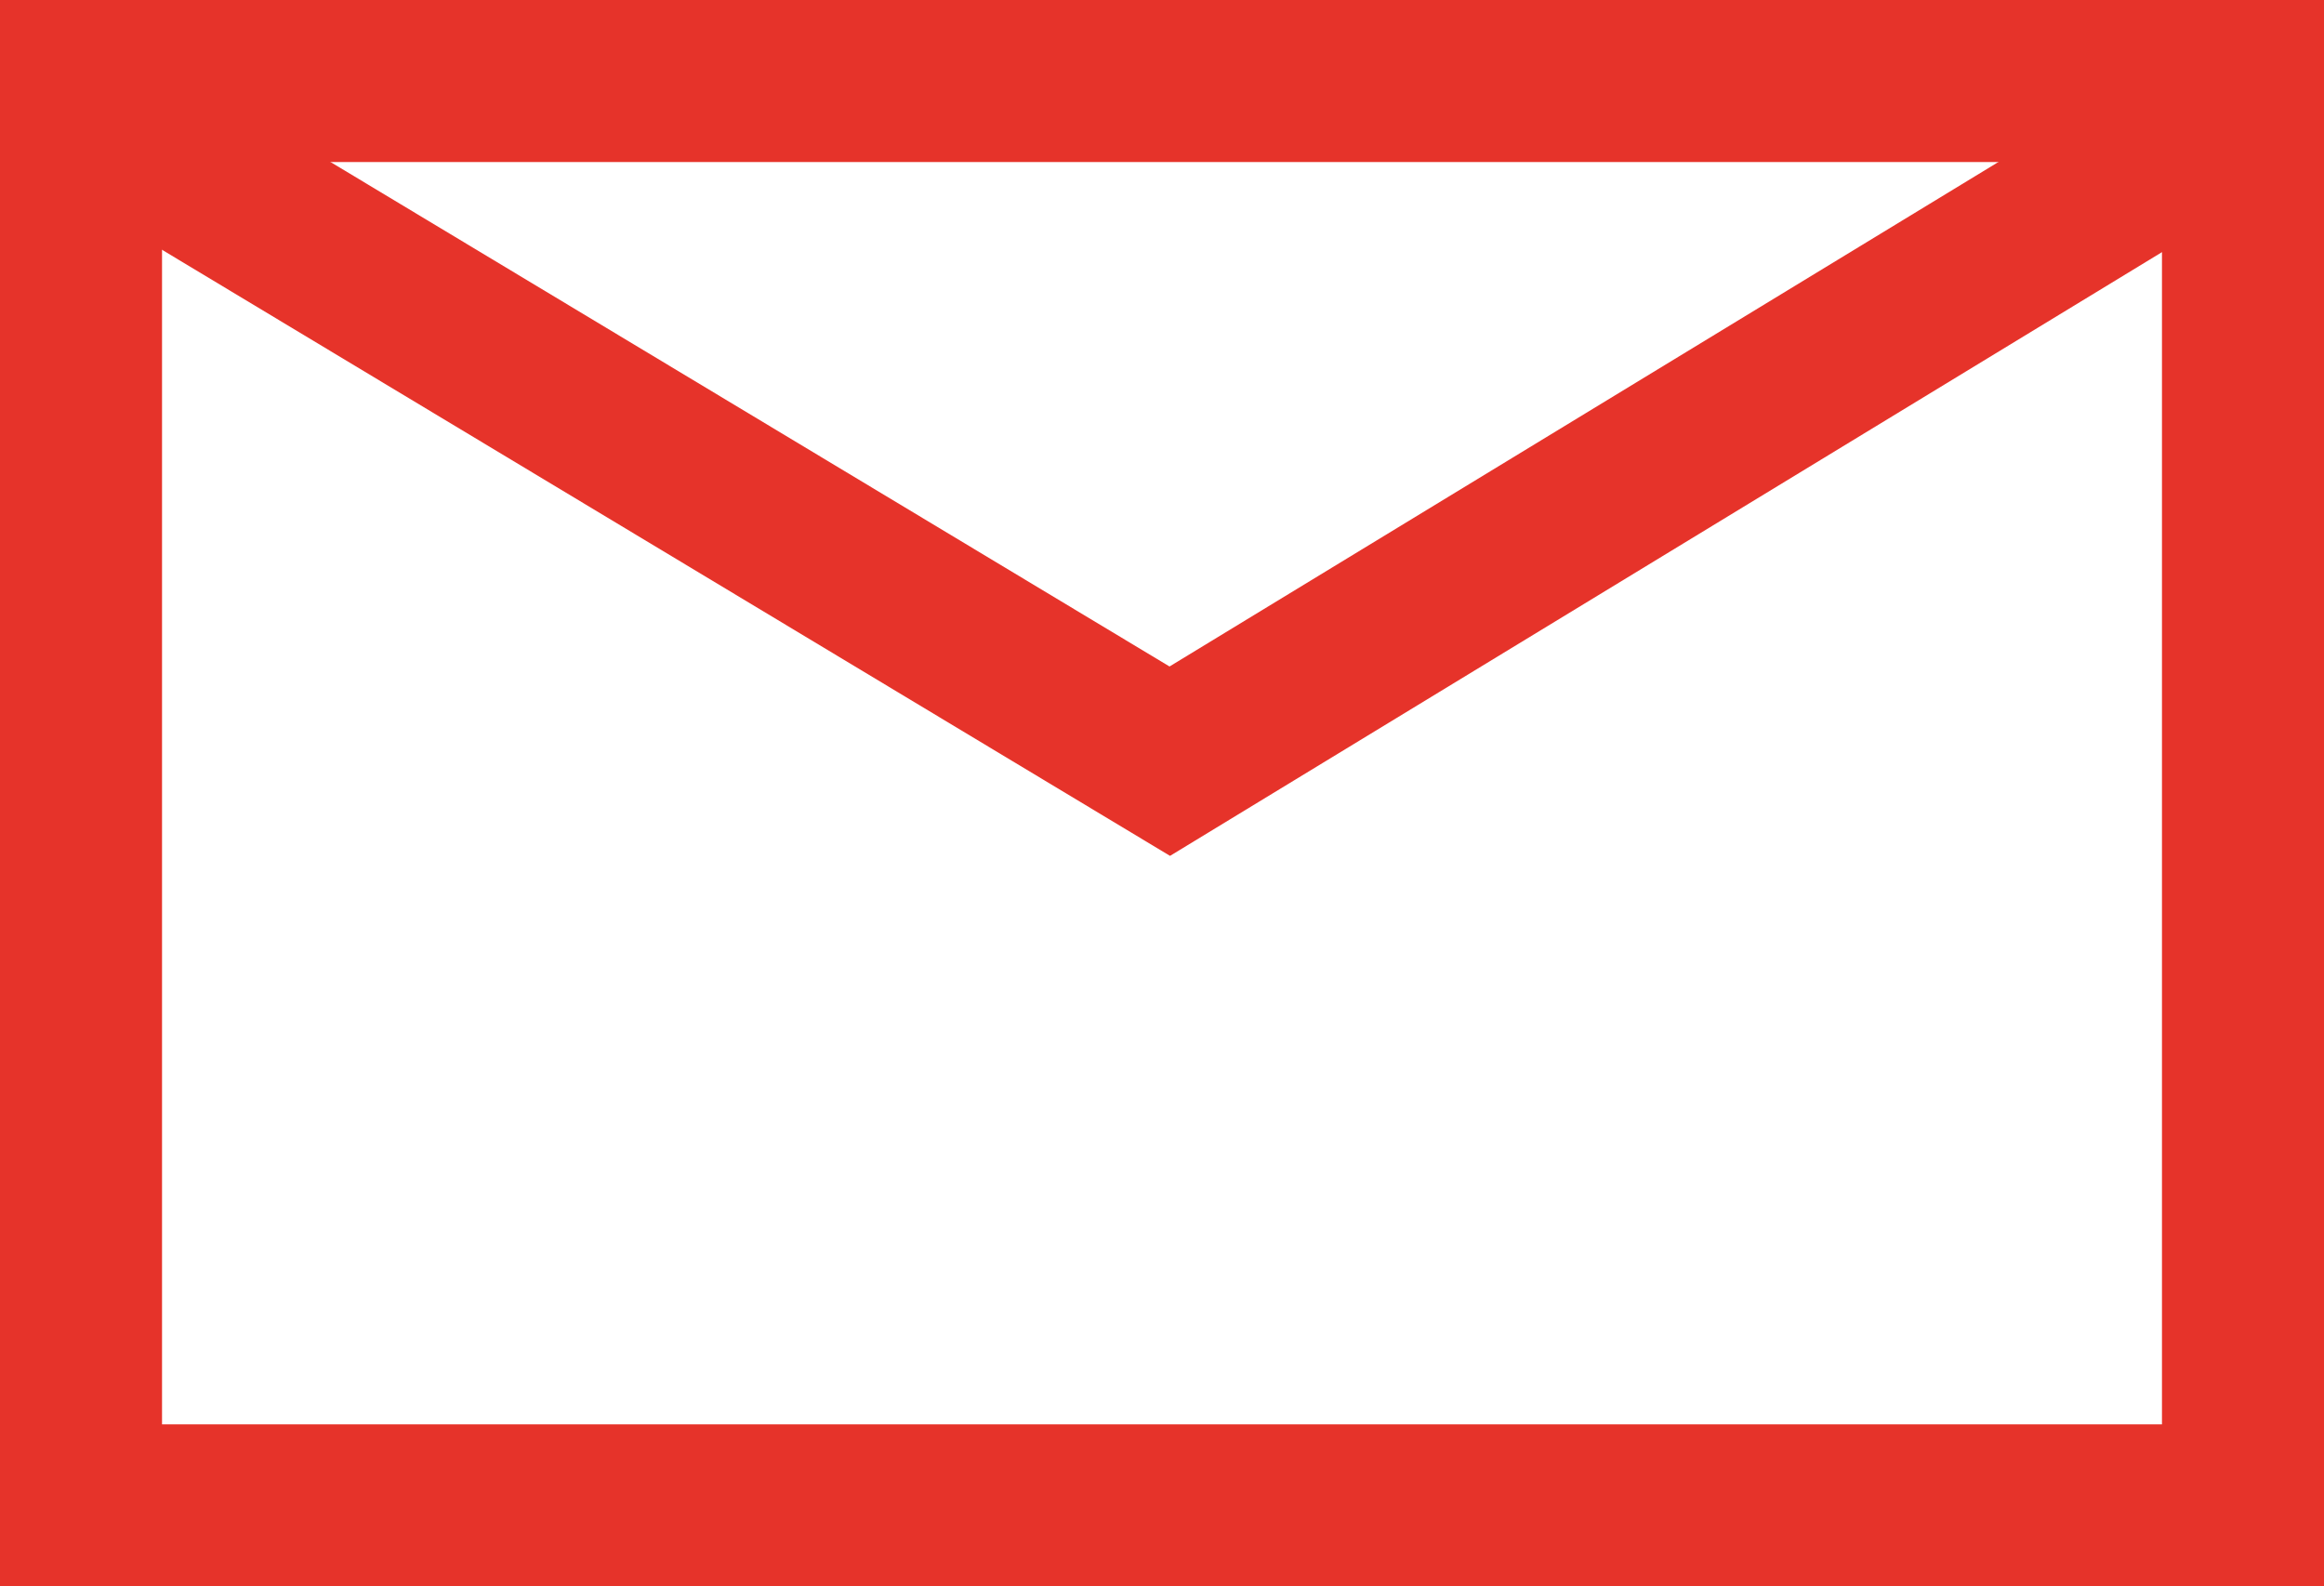
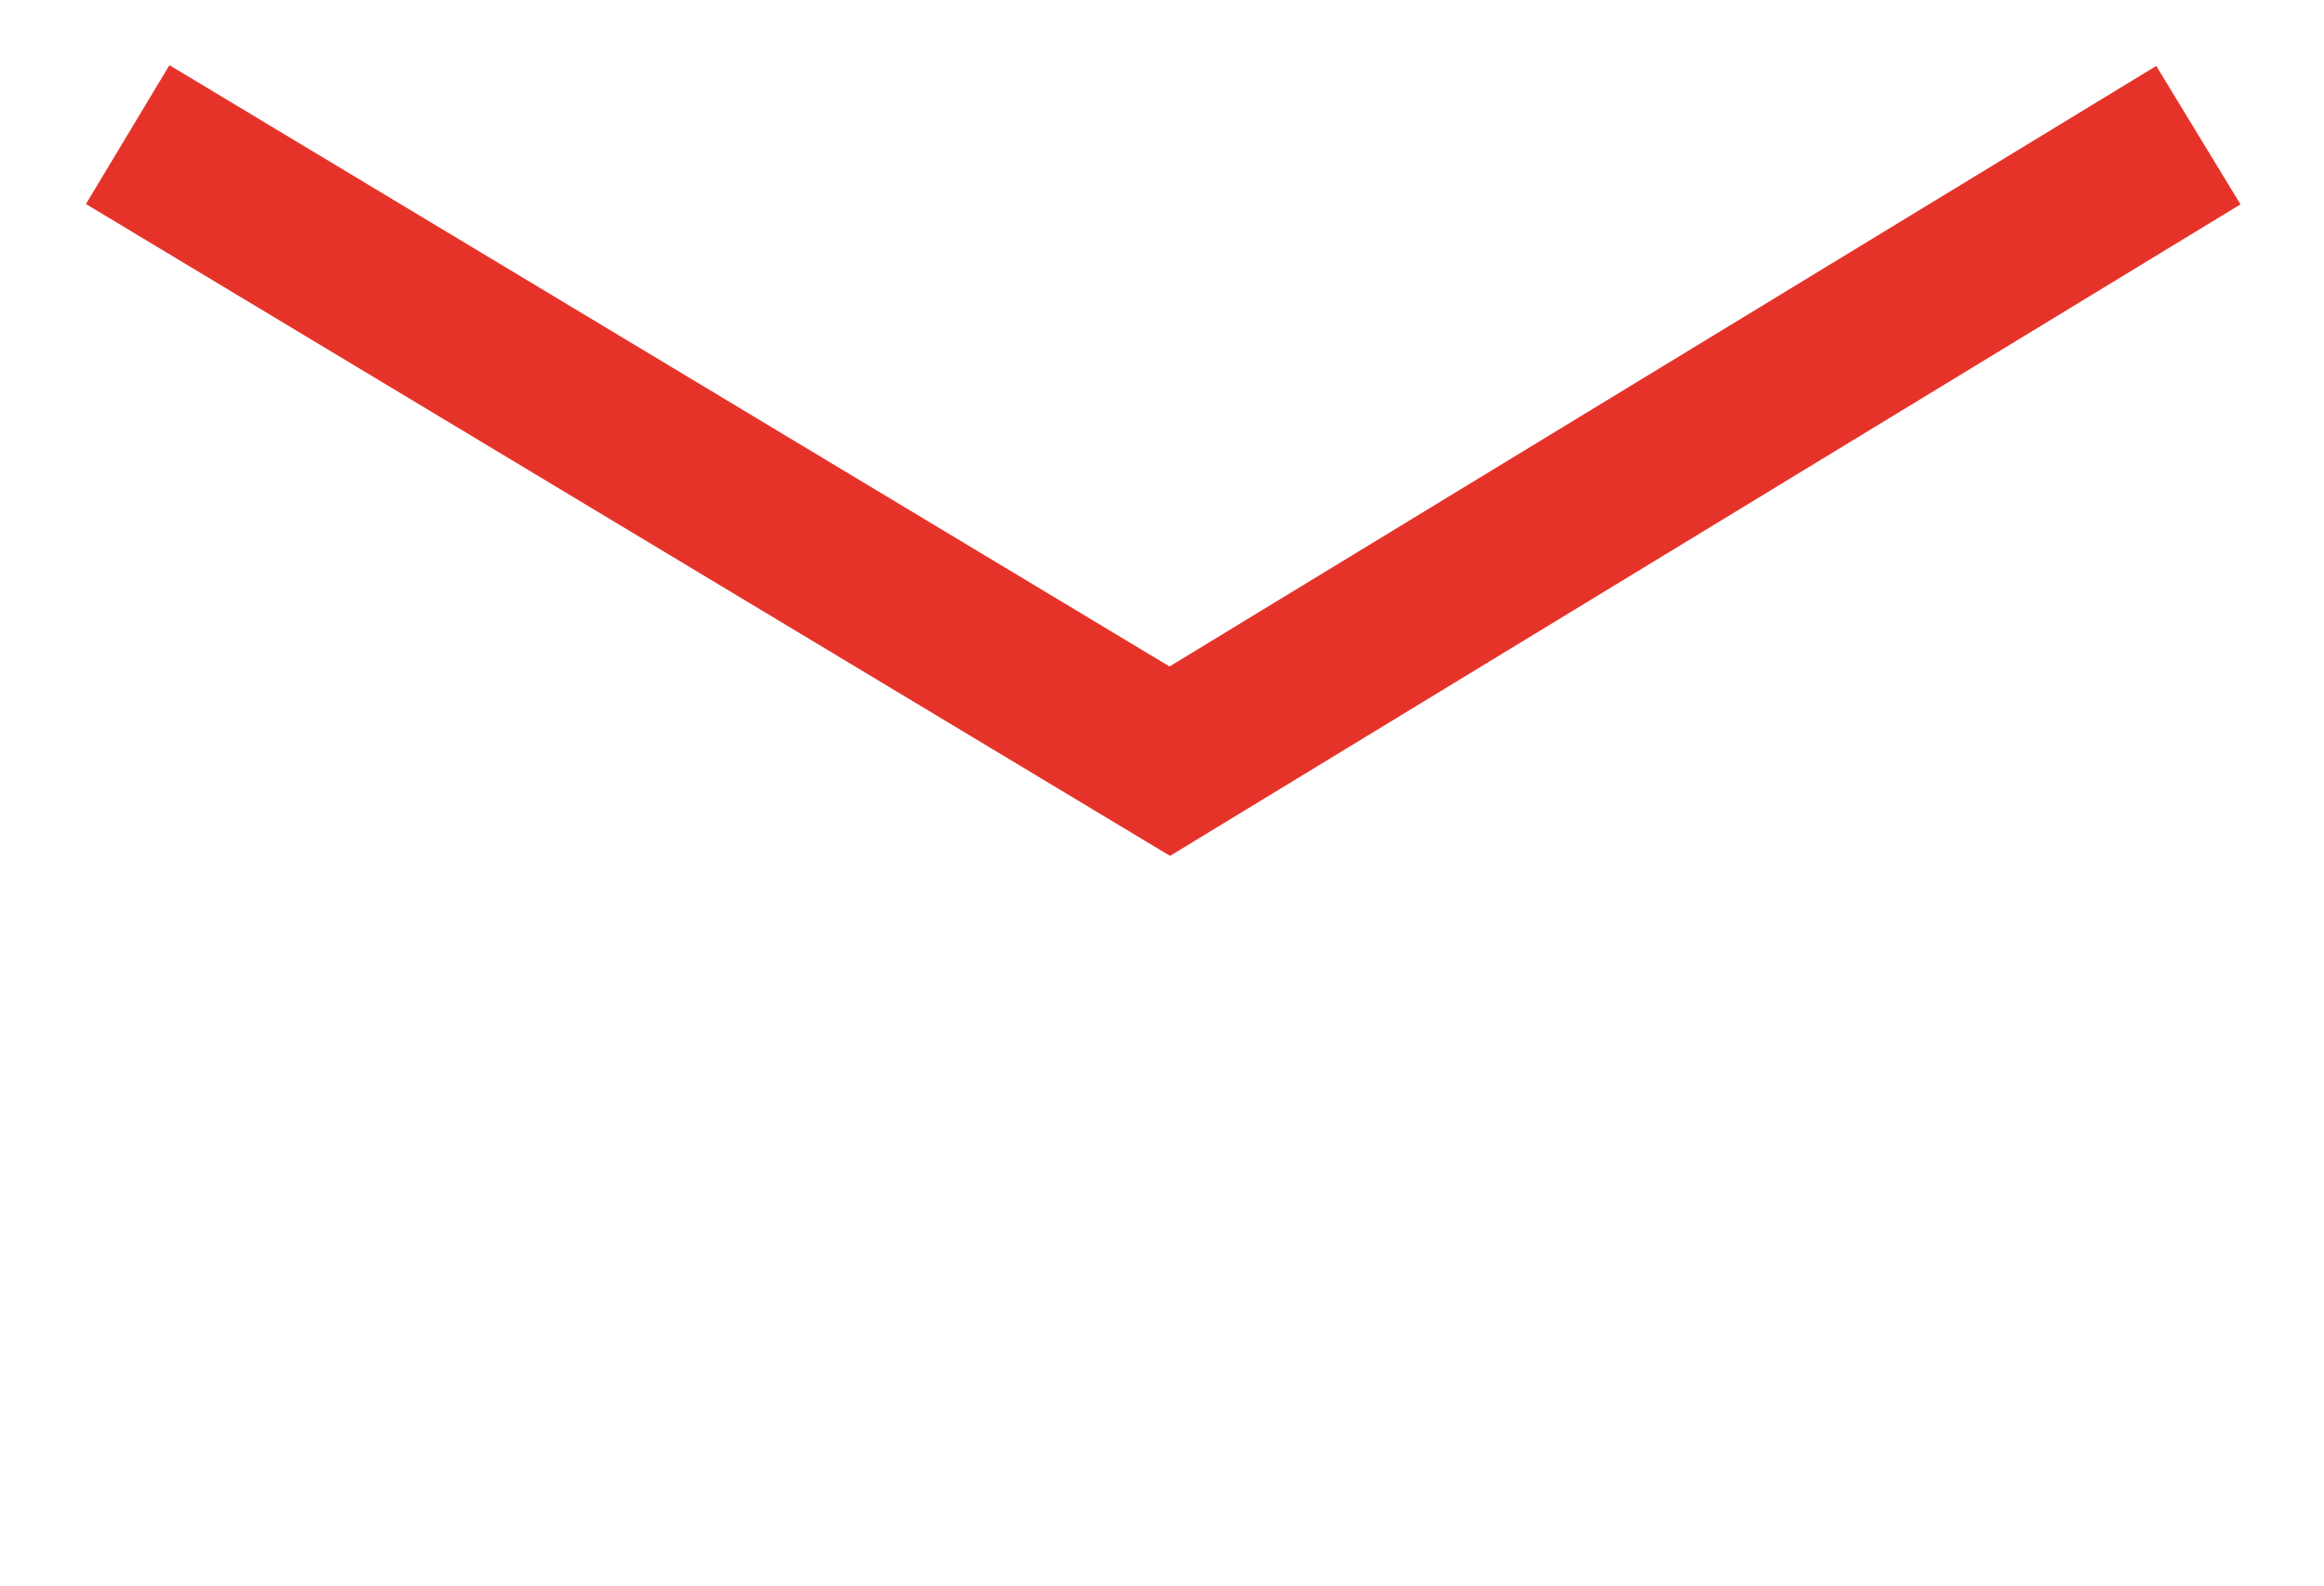
<svg xmlns="http://www.w3.org/2000/svg" id="Ebene_1" data-name="Ebene 1" width="21.514" height="14.685" viewBox="0 0 21.514 14.685">
  <g id="icon-mail">
-     <rect id="Rechteck_331" data-name="Rechteck 331" x="0.75" y="0.75" width="20.014" height="13.185" style="fill: none;stroke: #e6332a;stroke-miterlimit: 10;stroke-width: 1.5px" />
    <path id="Pfad_139" data-name="Pfad 139" d="M1.182,1.246l9.647,5.8,9.522-5.795" style="fill: none;stroke: #e6332a;stroke-miterlimit: 10;stroke-width: 1.5px" />
  </g>
</svg>